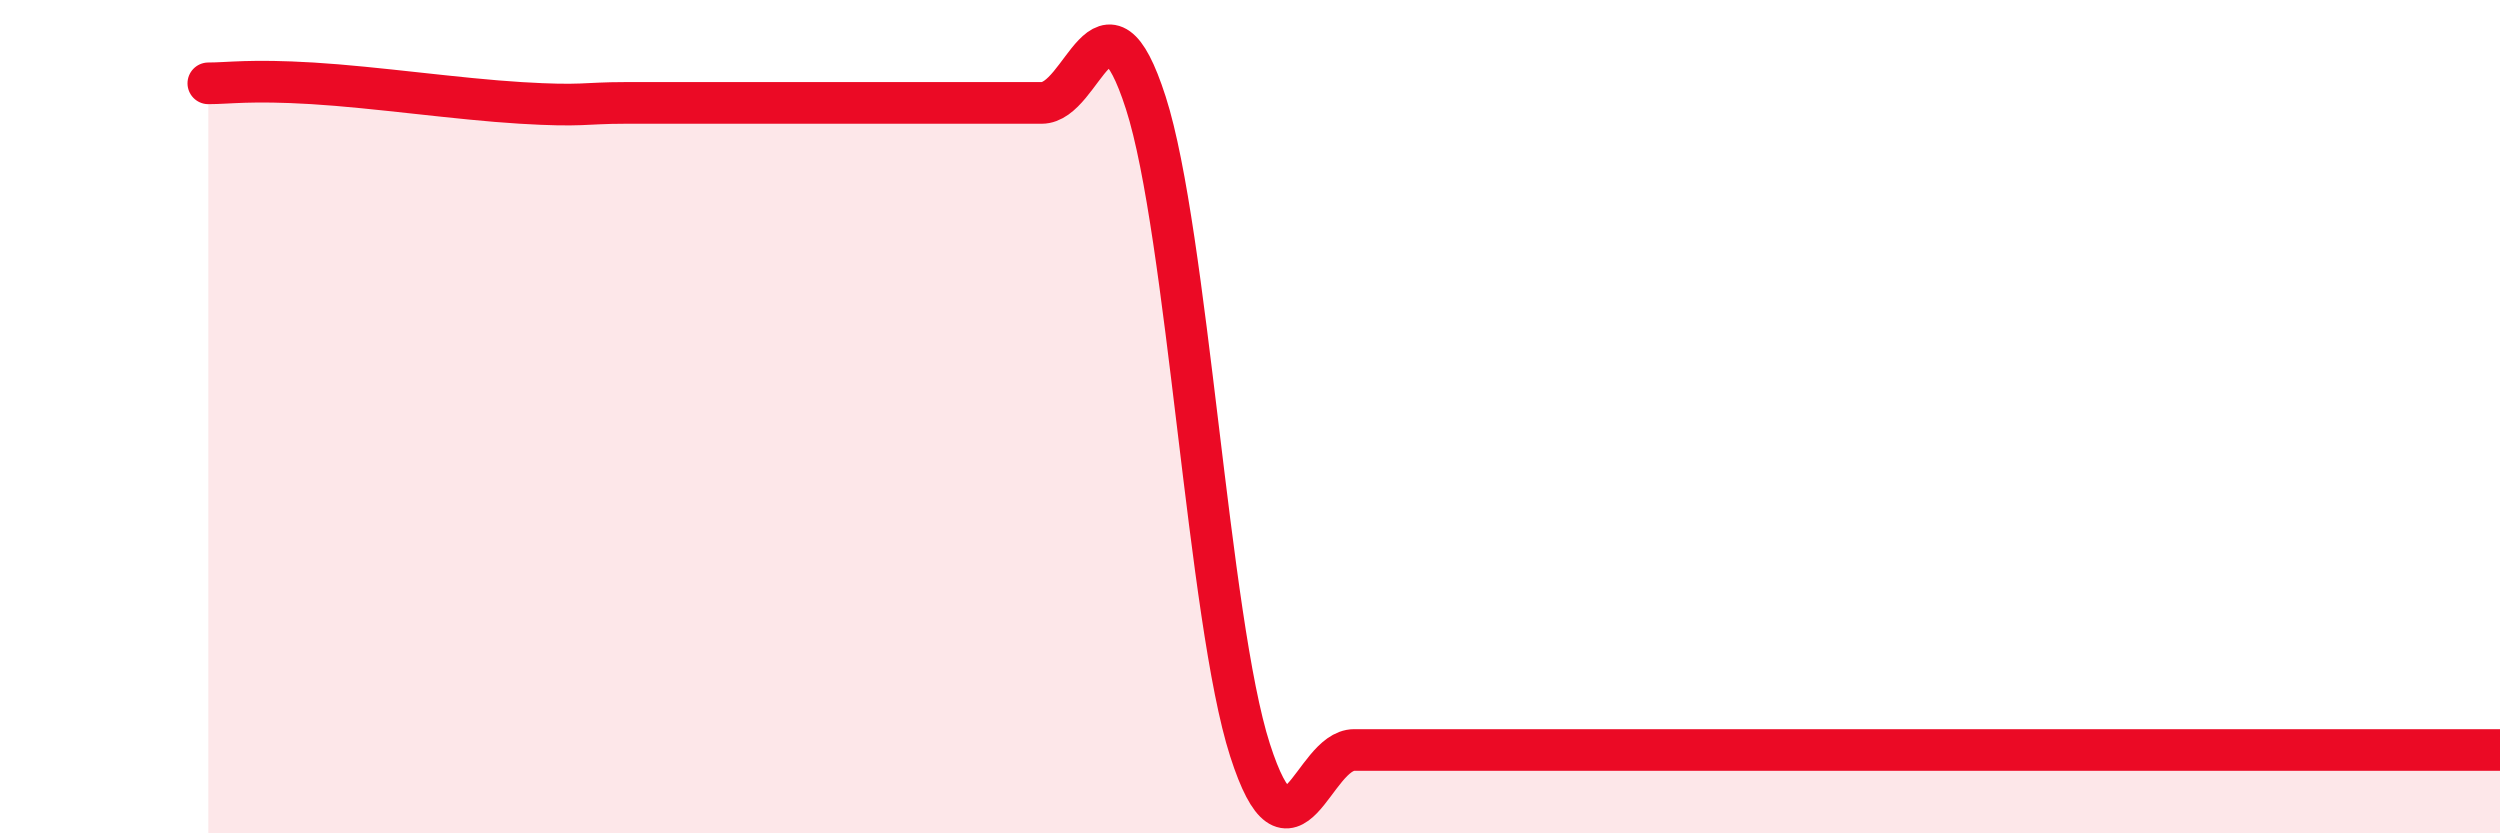
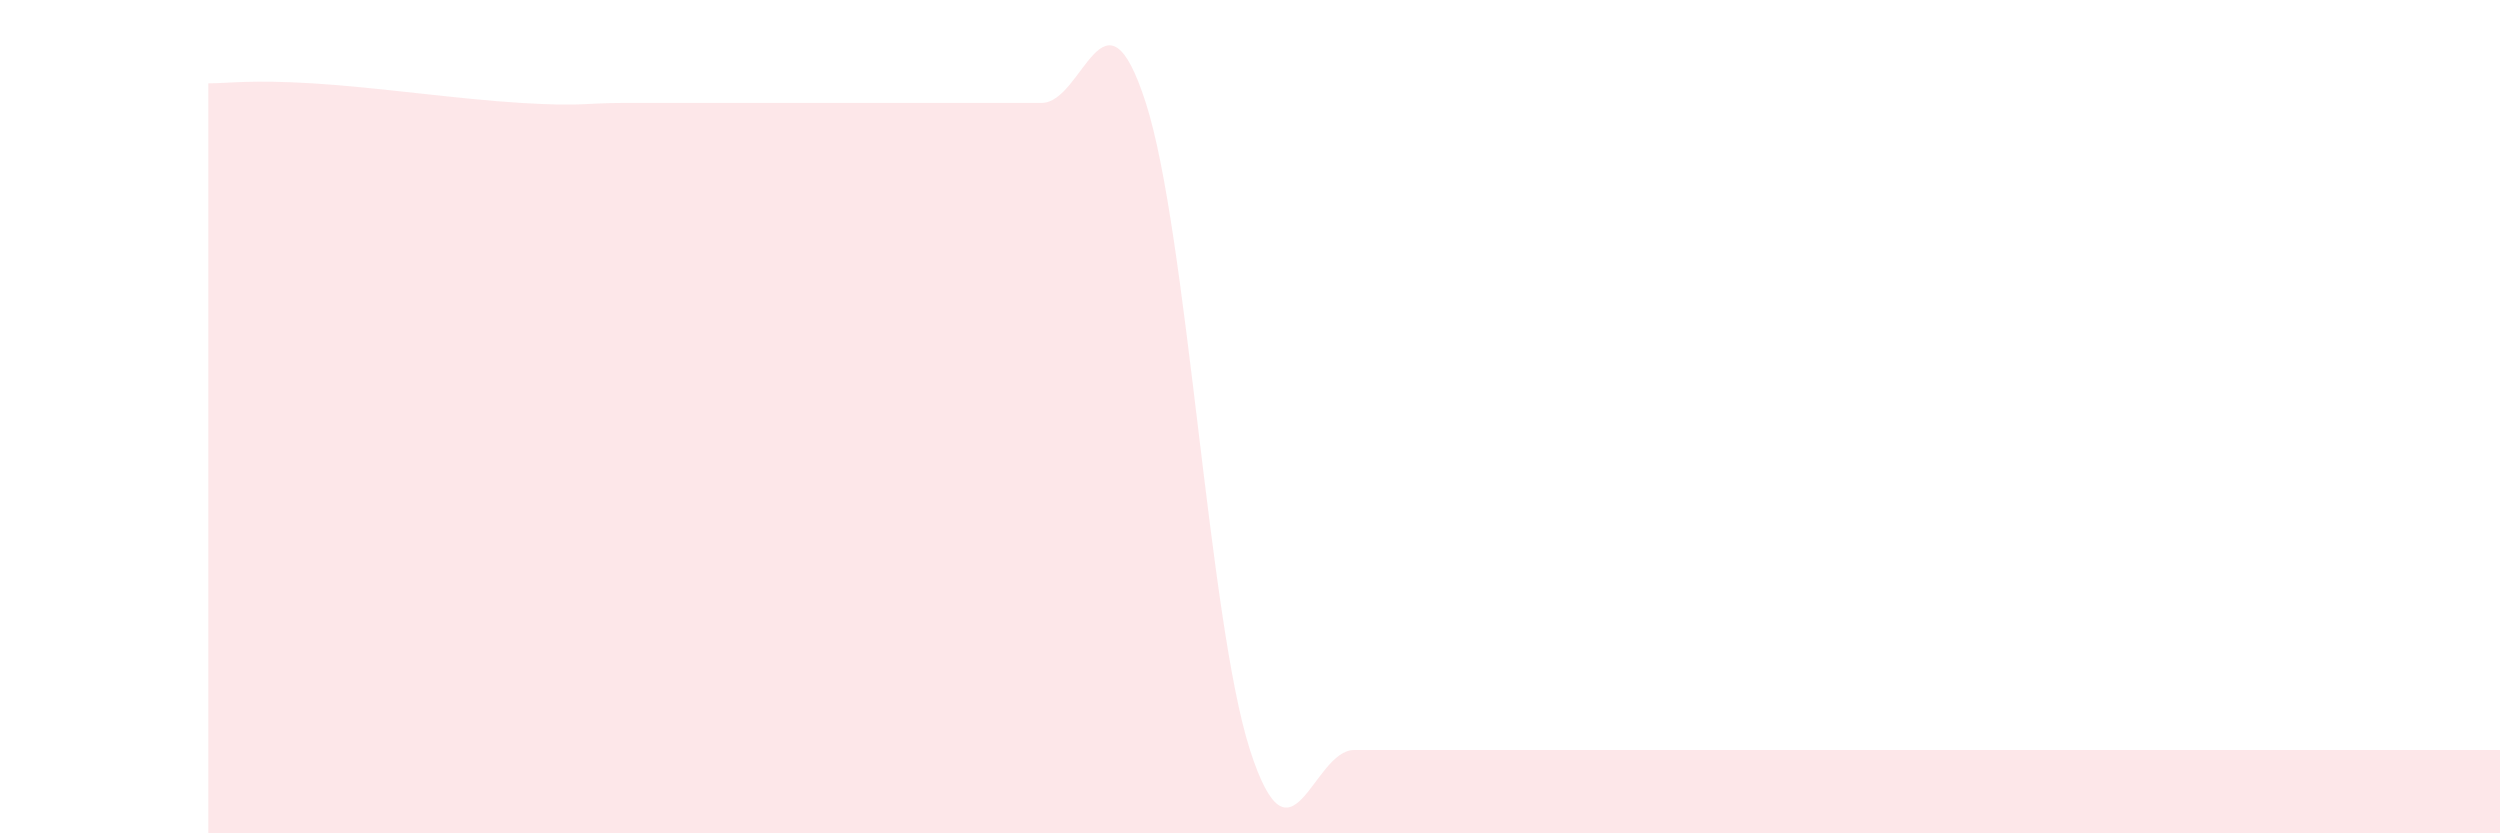
<svg xmlns="http://www.w3.org/2000/svg" width="60" height="20" viewBox="0 0 60 20">
  <path d="M 5,2 C 5.5,2 6,1.91 7.5,2 C 9,2.09 11,2.38 12.5,2.47 C 14,2.56 14,2.47 15,2.47 C 16,2.47 16.5,2.47 17.5,2.47 C 18.5,2.47 19,2.47 20,2.47 C 21,2.47 21.5,2.47 22.5,2.47 C 23.5,2.47 24,2.47 25,2.47 C 26,2.47 26.5,-0.64 27.5,2.47 C 28.5,5.58 29,14.89 30,18 C 31,21.11 31.5,18 32.5,18 C 33.5,18 34,18 35,18 C 36,18 36.5,18 37.5,18 C 38.5,18 39,18 40,18 C 41,18 41.5,18 42.5,18 C 43.5,18 44,18 45,18 C 46,18 46.5,18 47.5,18 C 48.5,18 49,18 50,18 C 51,18 51.5,18 52.5,18 C 53.5,18 54,18 55,18 C 56,18 56.5,18 57.5,18 C 58.5,18 59.5,18 60,18L60 20L5 20Z" fill="#EB0A25" opacity="0.1" stroke-linecap="round" stroke-linejoin="round" />
-   <path d="M 5,2 C 5.5,2 6,1.91 7.5,2 C 9,2.09 11,2.38 12.5,2.47 C 14,2.56 14,2.47 15,2.47 C 16,2.47 16.5,2.47 17.5,2.47 C 18.5,2.47 19,2.47 20,2.47 C 21,2.47 21.5,2.47 22.5,2.47 C 23.5,2.47 24,2.47 25,2.47 C 26,2.47 26.5,-0.64 27.5,2.47 C 28.5,5.58 29,14.89 30,18 C 31,21.11 31.5,18 32.5,18 C 33.5,18 34,18 35,18 C 36,18 36.5,18 37.5,18 C 38.5,18 39,18 40,18 C 41,18 41.5,18 42.5,18 C 43.5,18 44,18 45,18 C 46,18 46.5,18 47.5,18 C 48.5,18 49,18 50,18 C 51,18 51.5,18 52.5,18 C 53.5,18 54,18 55,18 C 56,18 56.5,18 57.5,18 C 58.5,18 59.5,18 60,18" stroke="#EB0A25" stroke-width="1" fill="none" stroke-linecap="round" stroke-linejoin="round" />
</svg>